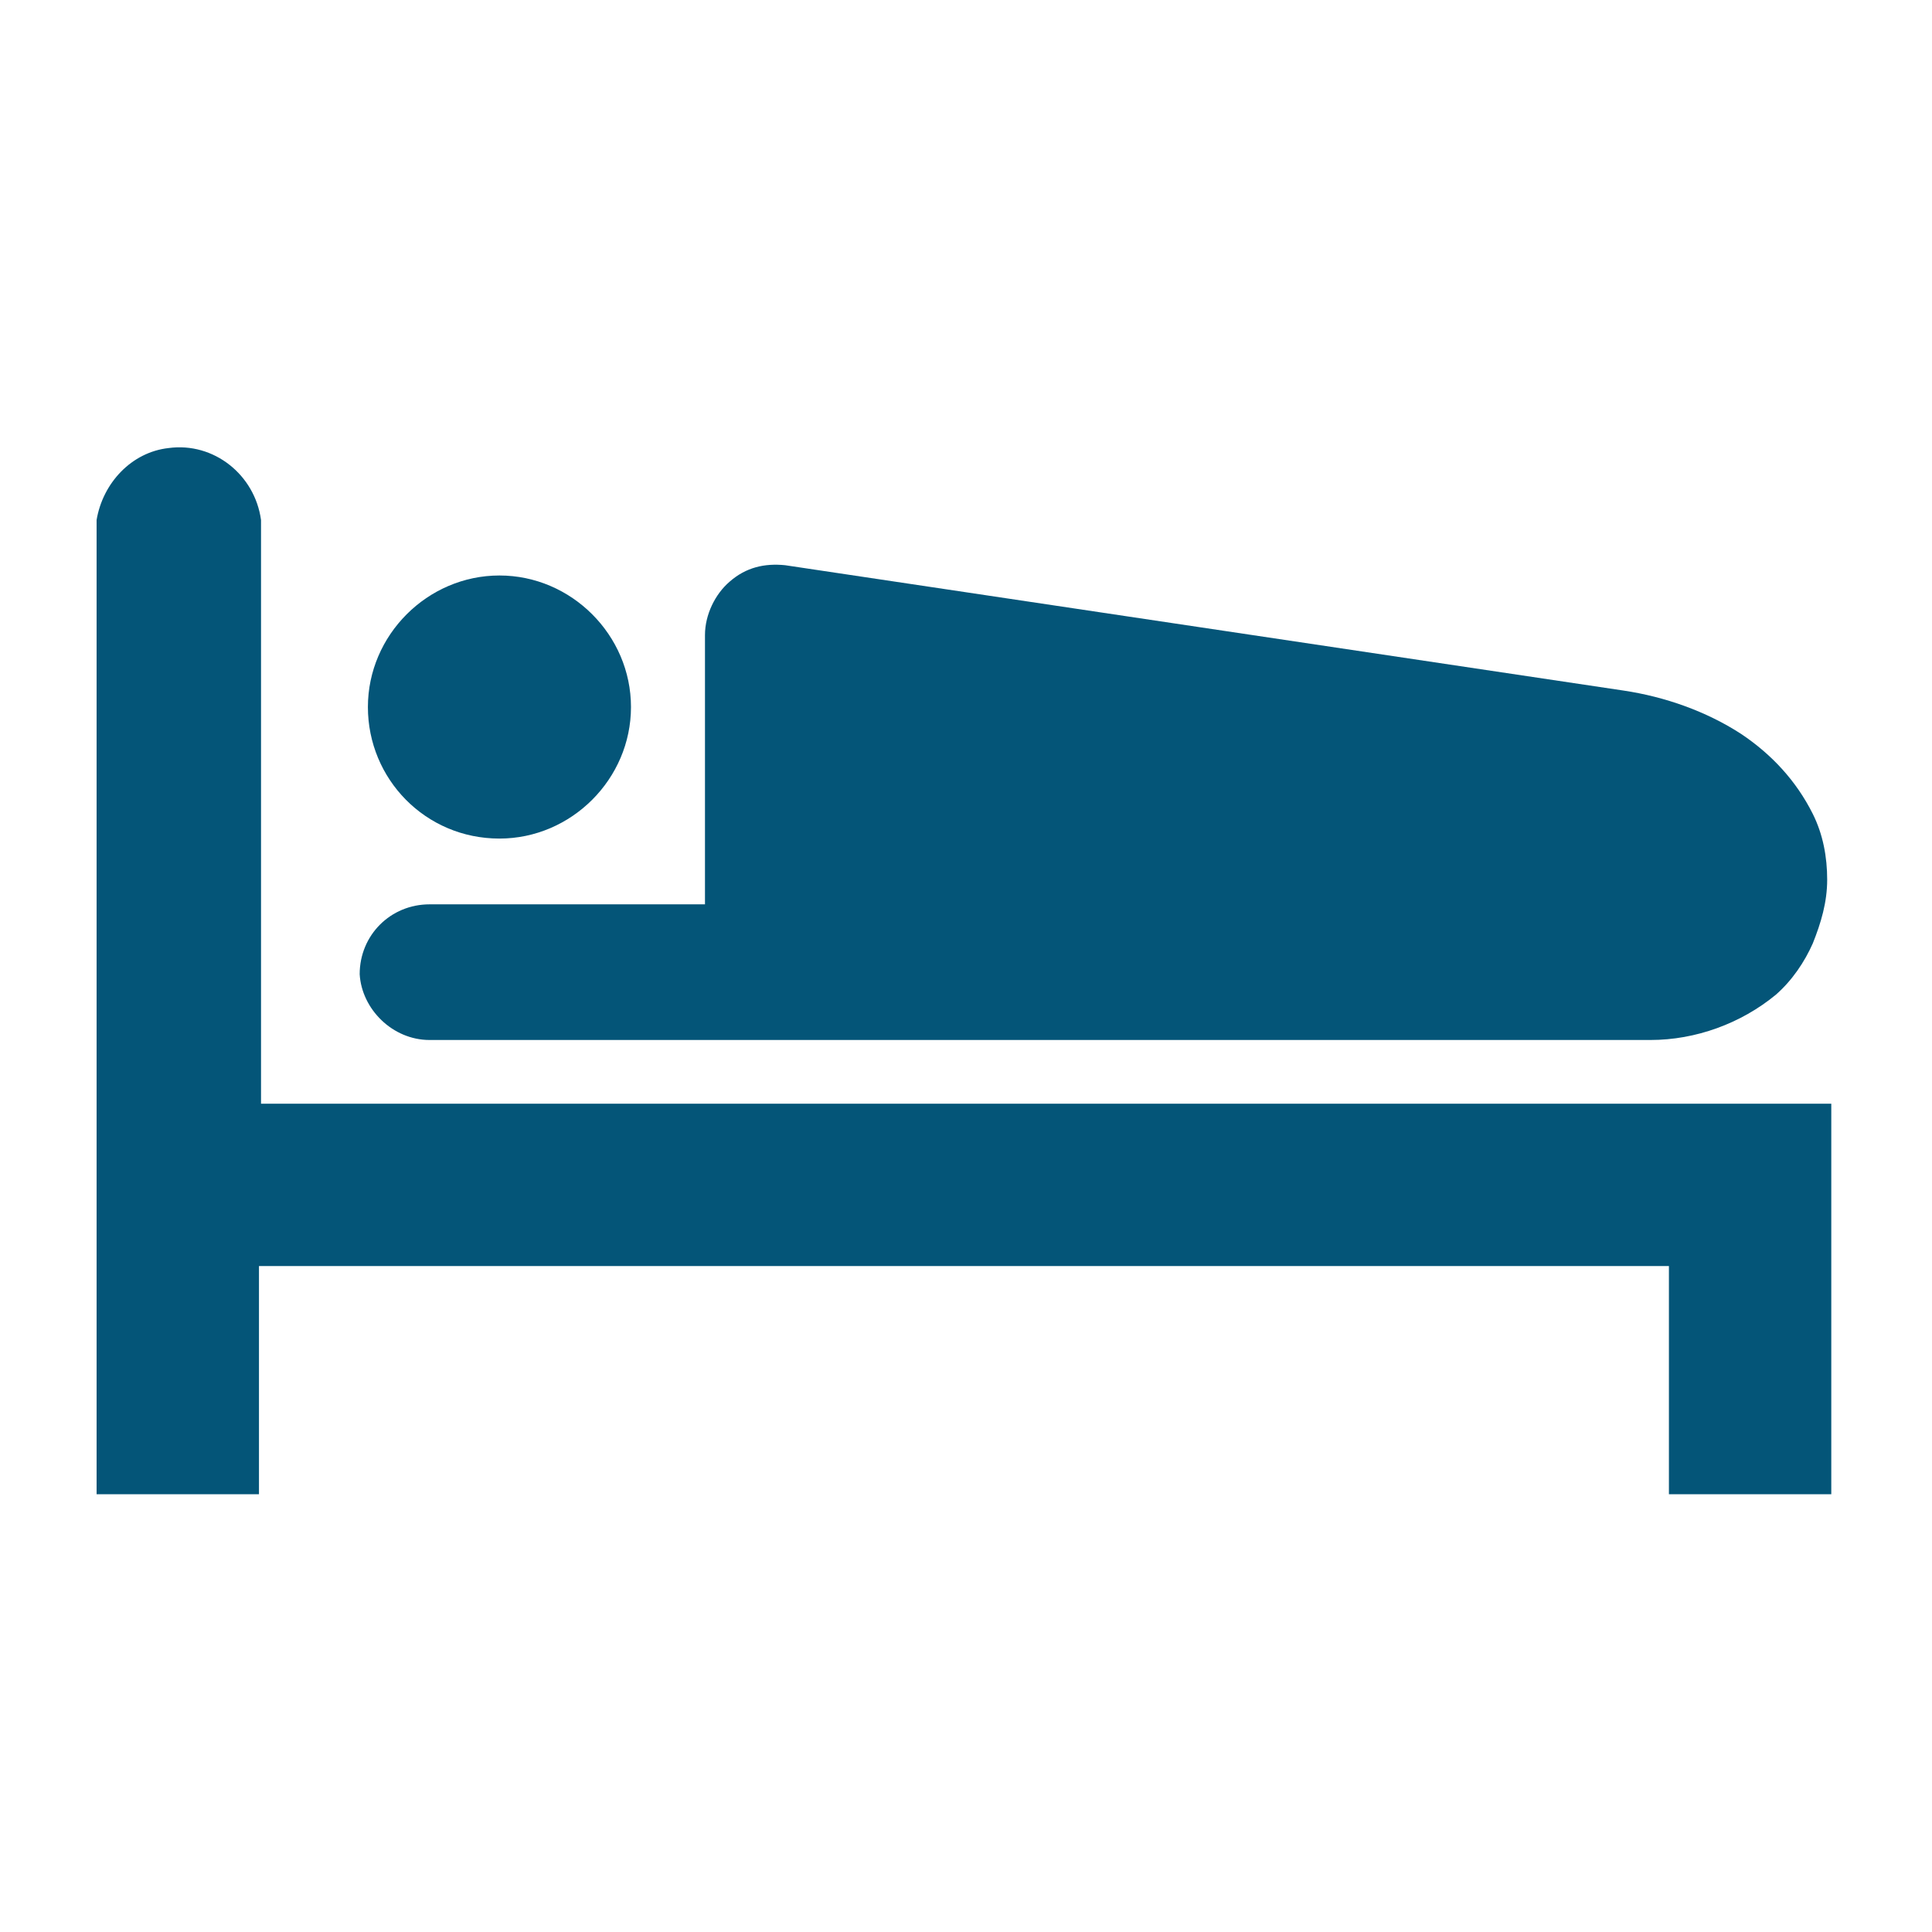
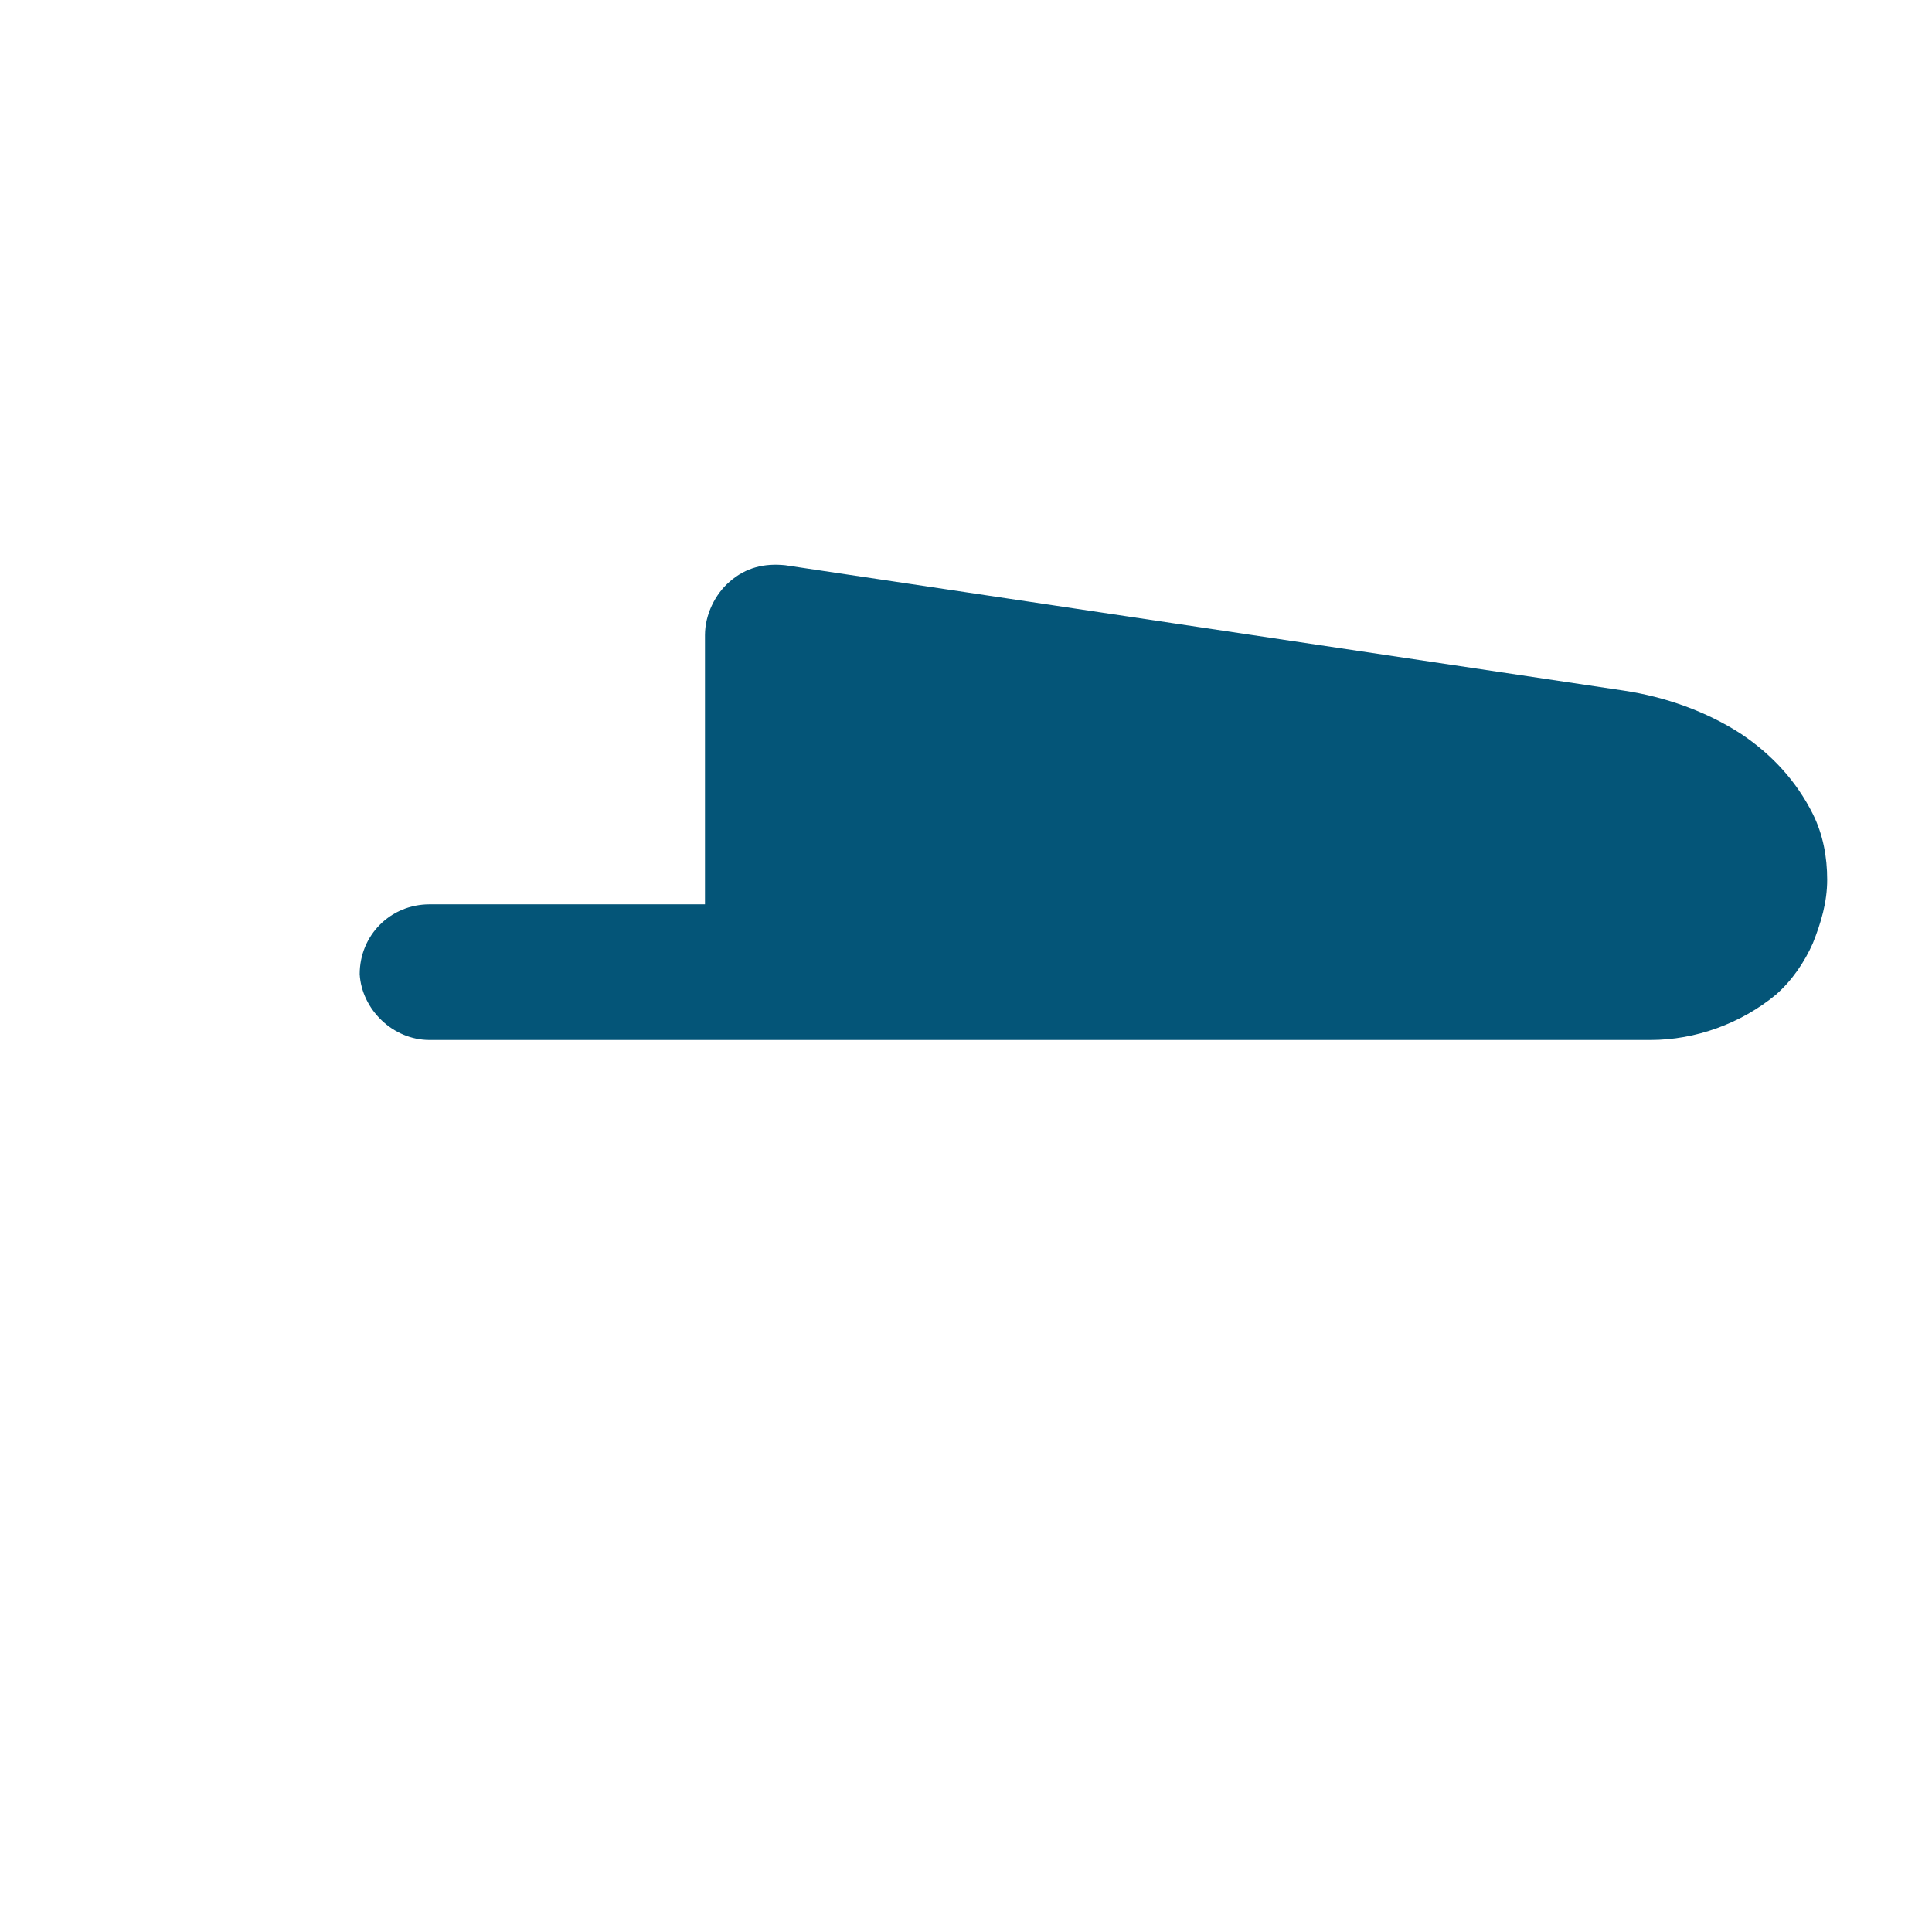
<svg xmlns="http://www.w3.org/2000/svg" version="1.1" id="content" x="0px" y="0px" viewBox="0 0 94 94" style="enable-background:new 0 0 94 94;" xml:space="preserve" width="94" height="94">
  <style type="text/css">
	.st0{fill:#045578;}
</style>
-   <path class="st0" d="M24.3,40.8c3.5,0,6.4-2.9,6.4-6.4S27.8,28,24.3,28s-6.4,2.9-6.4,6.4S20.7,40.8,24.3,40.8L24.3,40.8z" />
  <path class="st0" d="M20.9,50.6h59.4c2.2,0,4.4-0.8,6.1-2.2c0.8-0.7,1.4-1.6,1.8-2.5c0.4-1,0.7-2,0.7-3.1c0-1.1-0.2-2.2-0.7-3.2  c-0.8-1.6-2-2.9-3.5-3.9c-1.7-1.1-3.7-1.8-5.7-2.1H79l-40.8-6.1c-1-0.1-1.9,0.1-2.7,0.8c-0.7,0.6-1.2,1.6-1.2,2.6v13.1H20.9  c-1.9,0-3.4,1.5-3.4,3.4C17.6,49.1,19.1,50.6,20.9,50.6z" />
-   <path class="st0" d="M12.7,53.7V25.3c-0.3-2.2-2.3-3.8-4.5-3.5C6.4,22,5,23.5,4.7,25.3v47.4h7.9V61.6h68.6v11.1h7.9V53.7H12.7z" />
</svg>